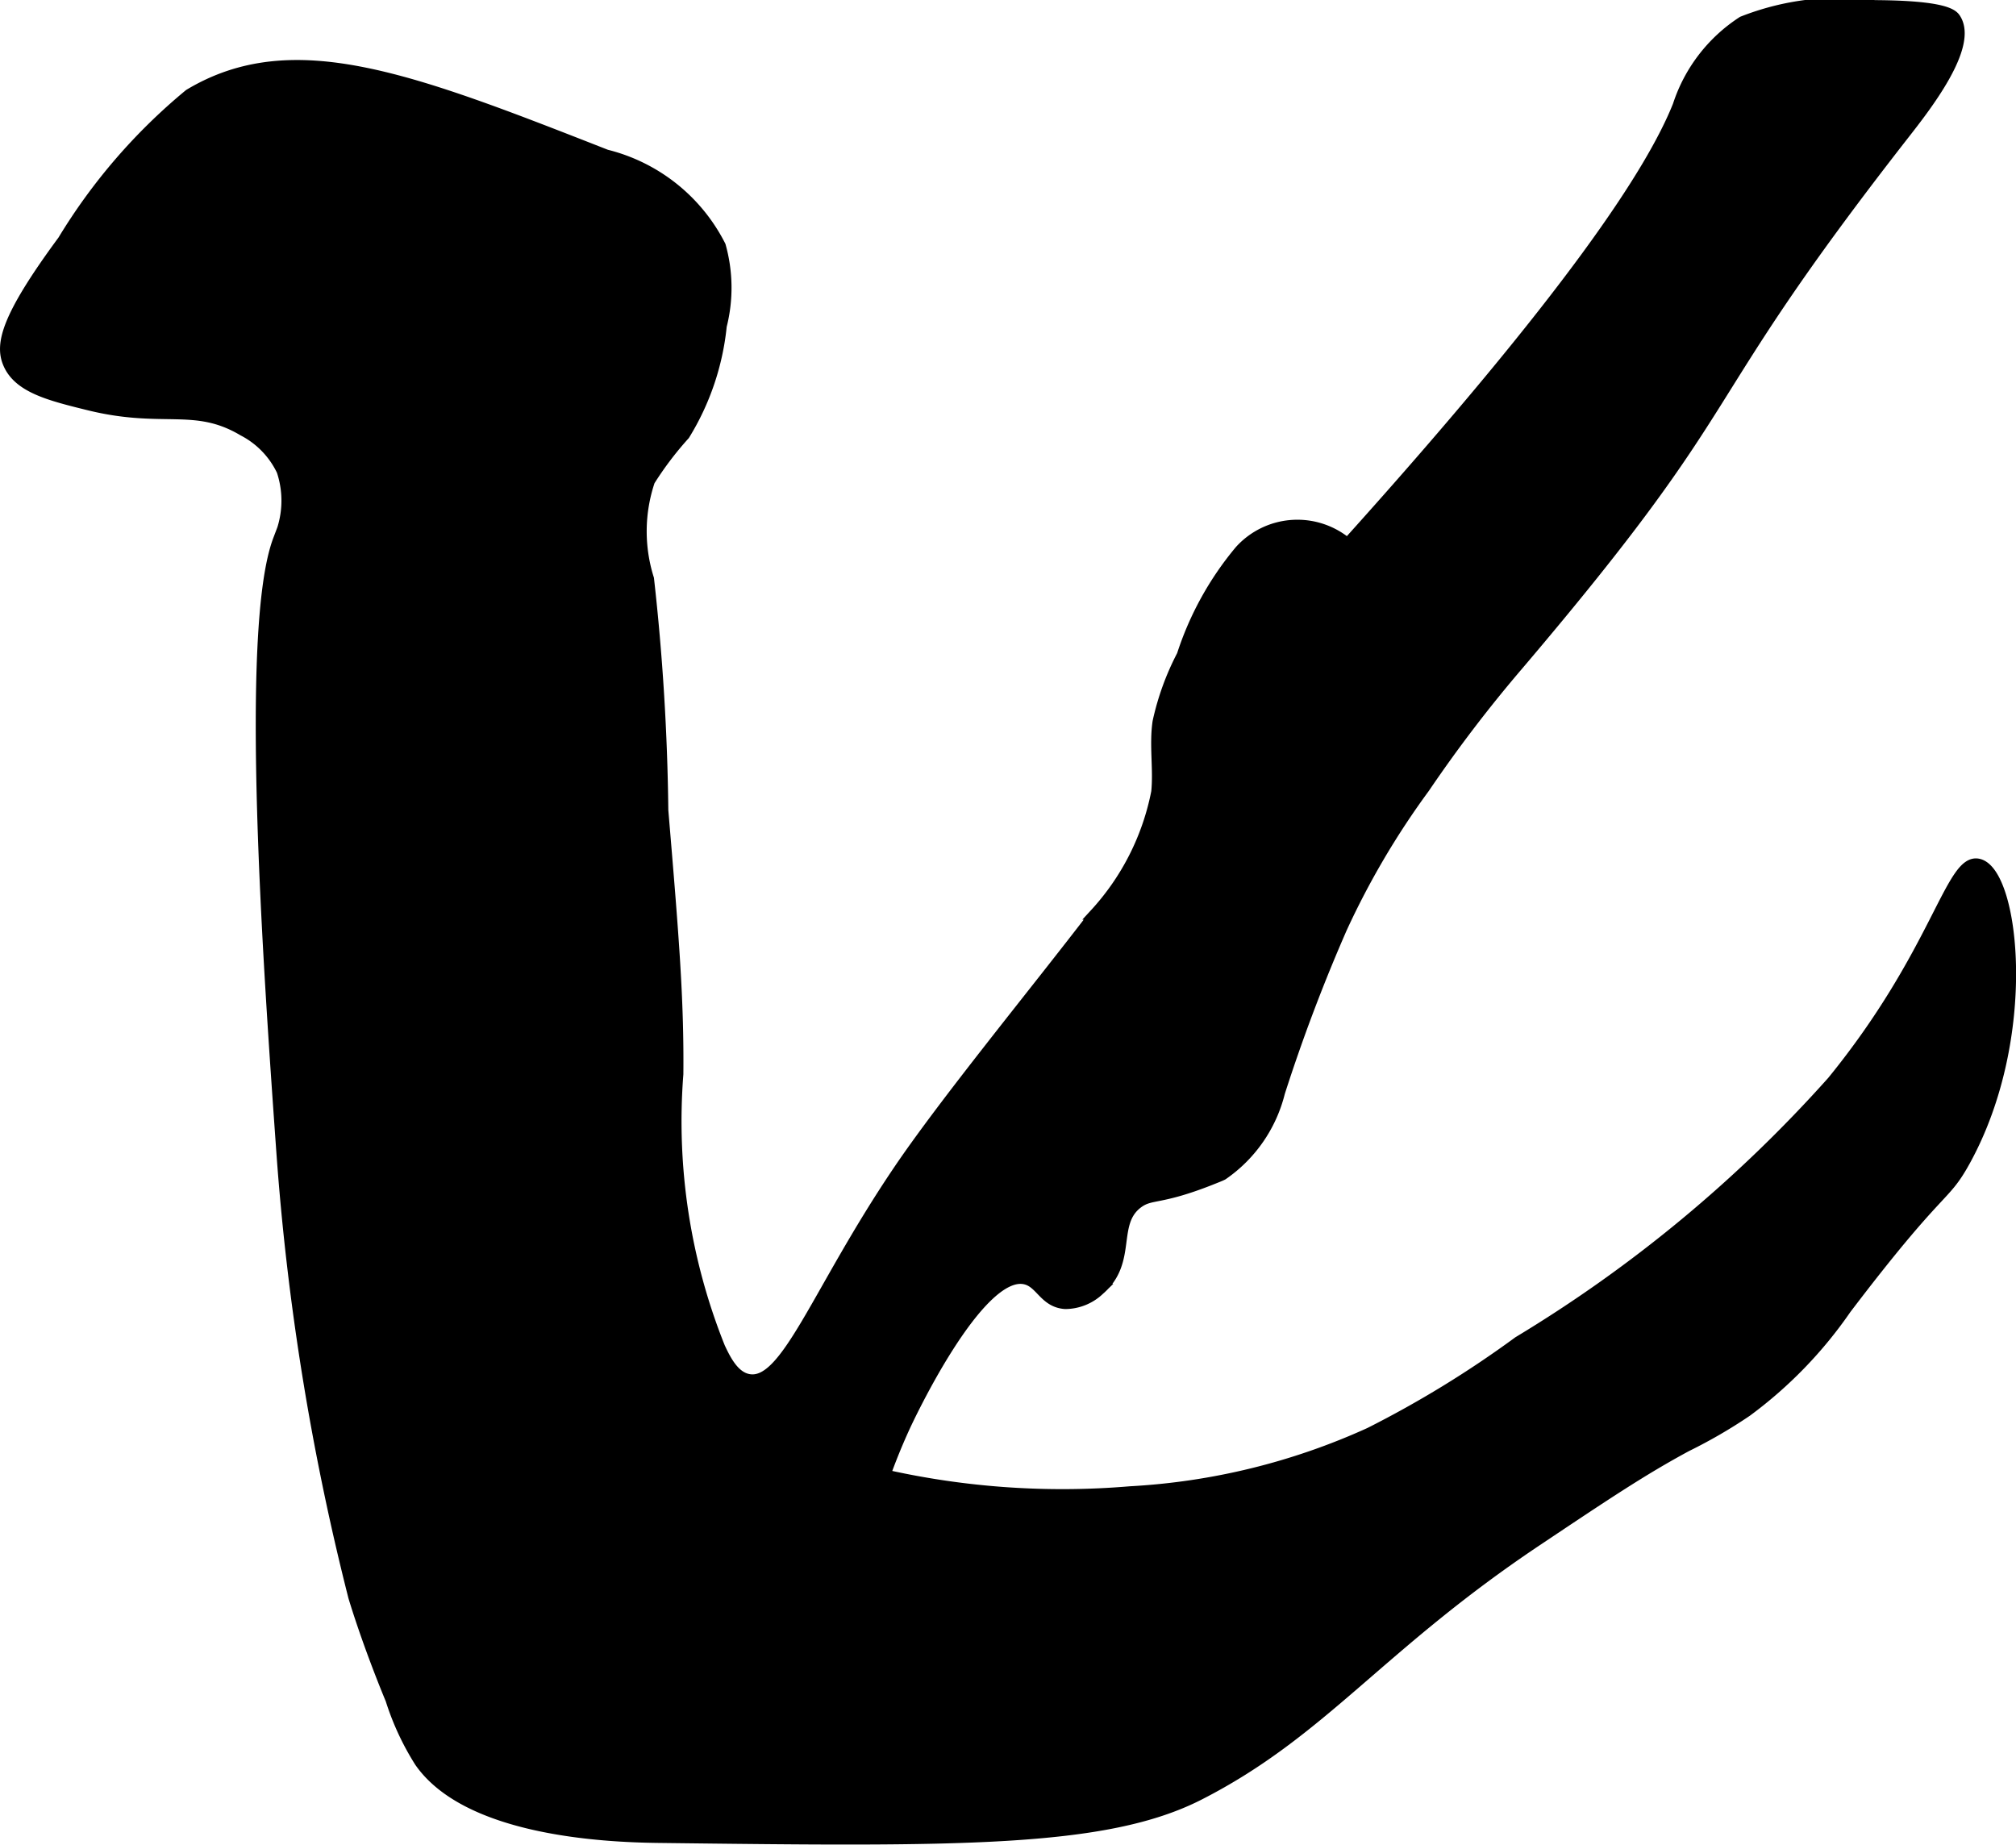
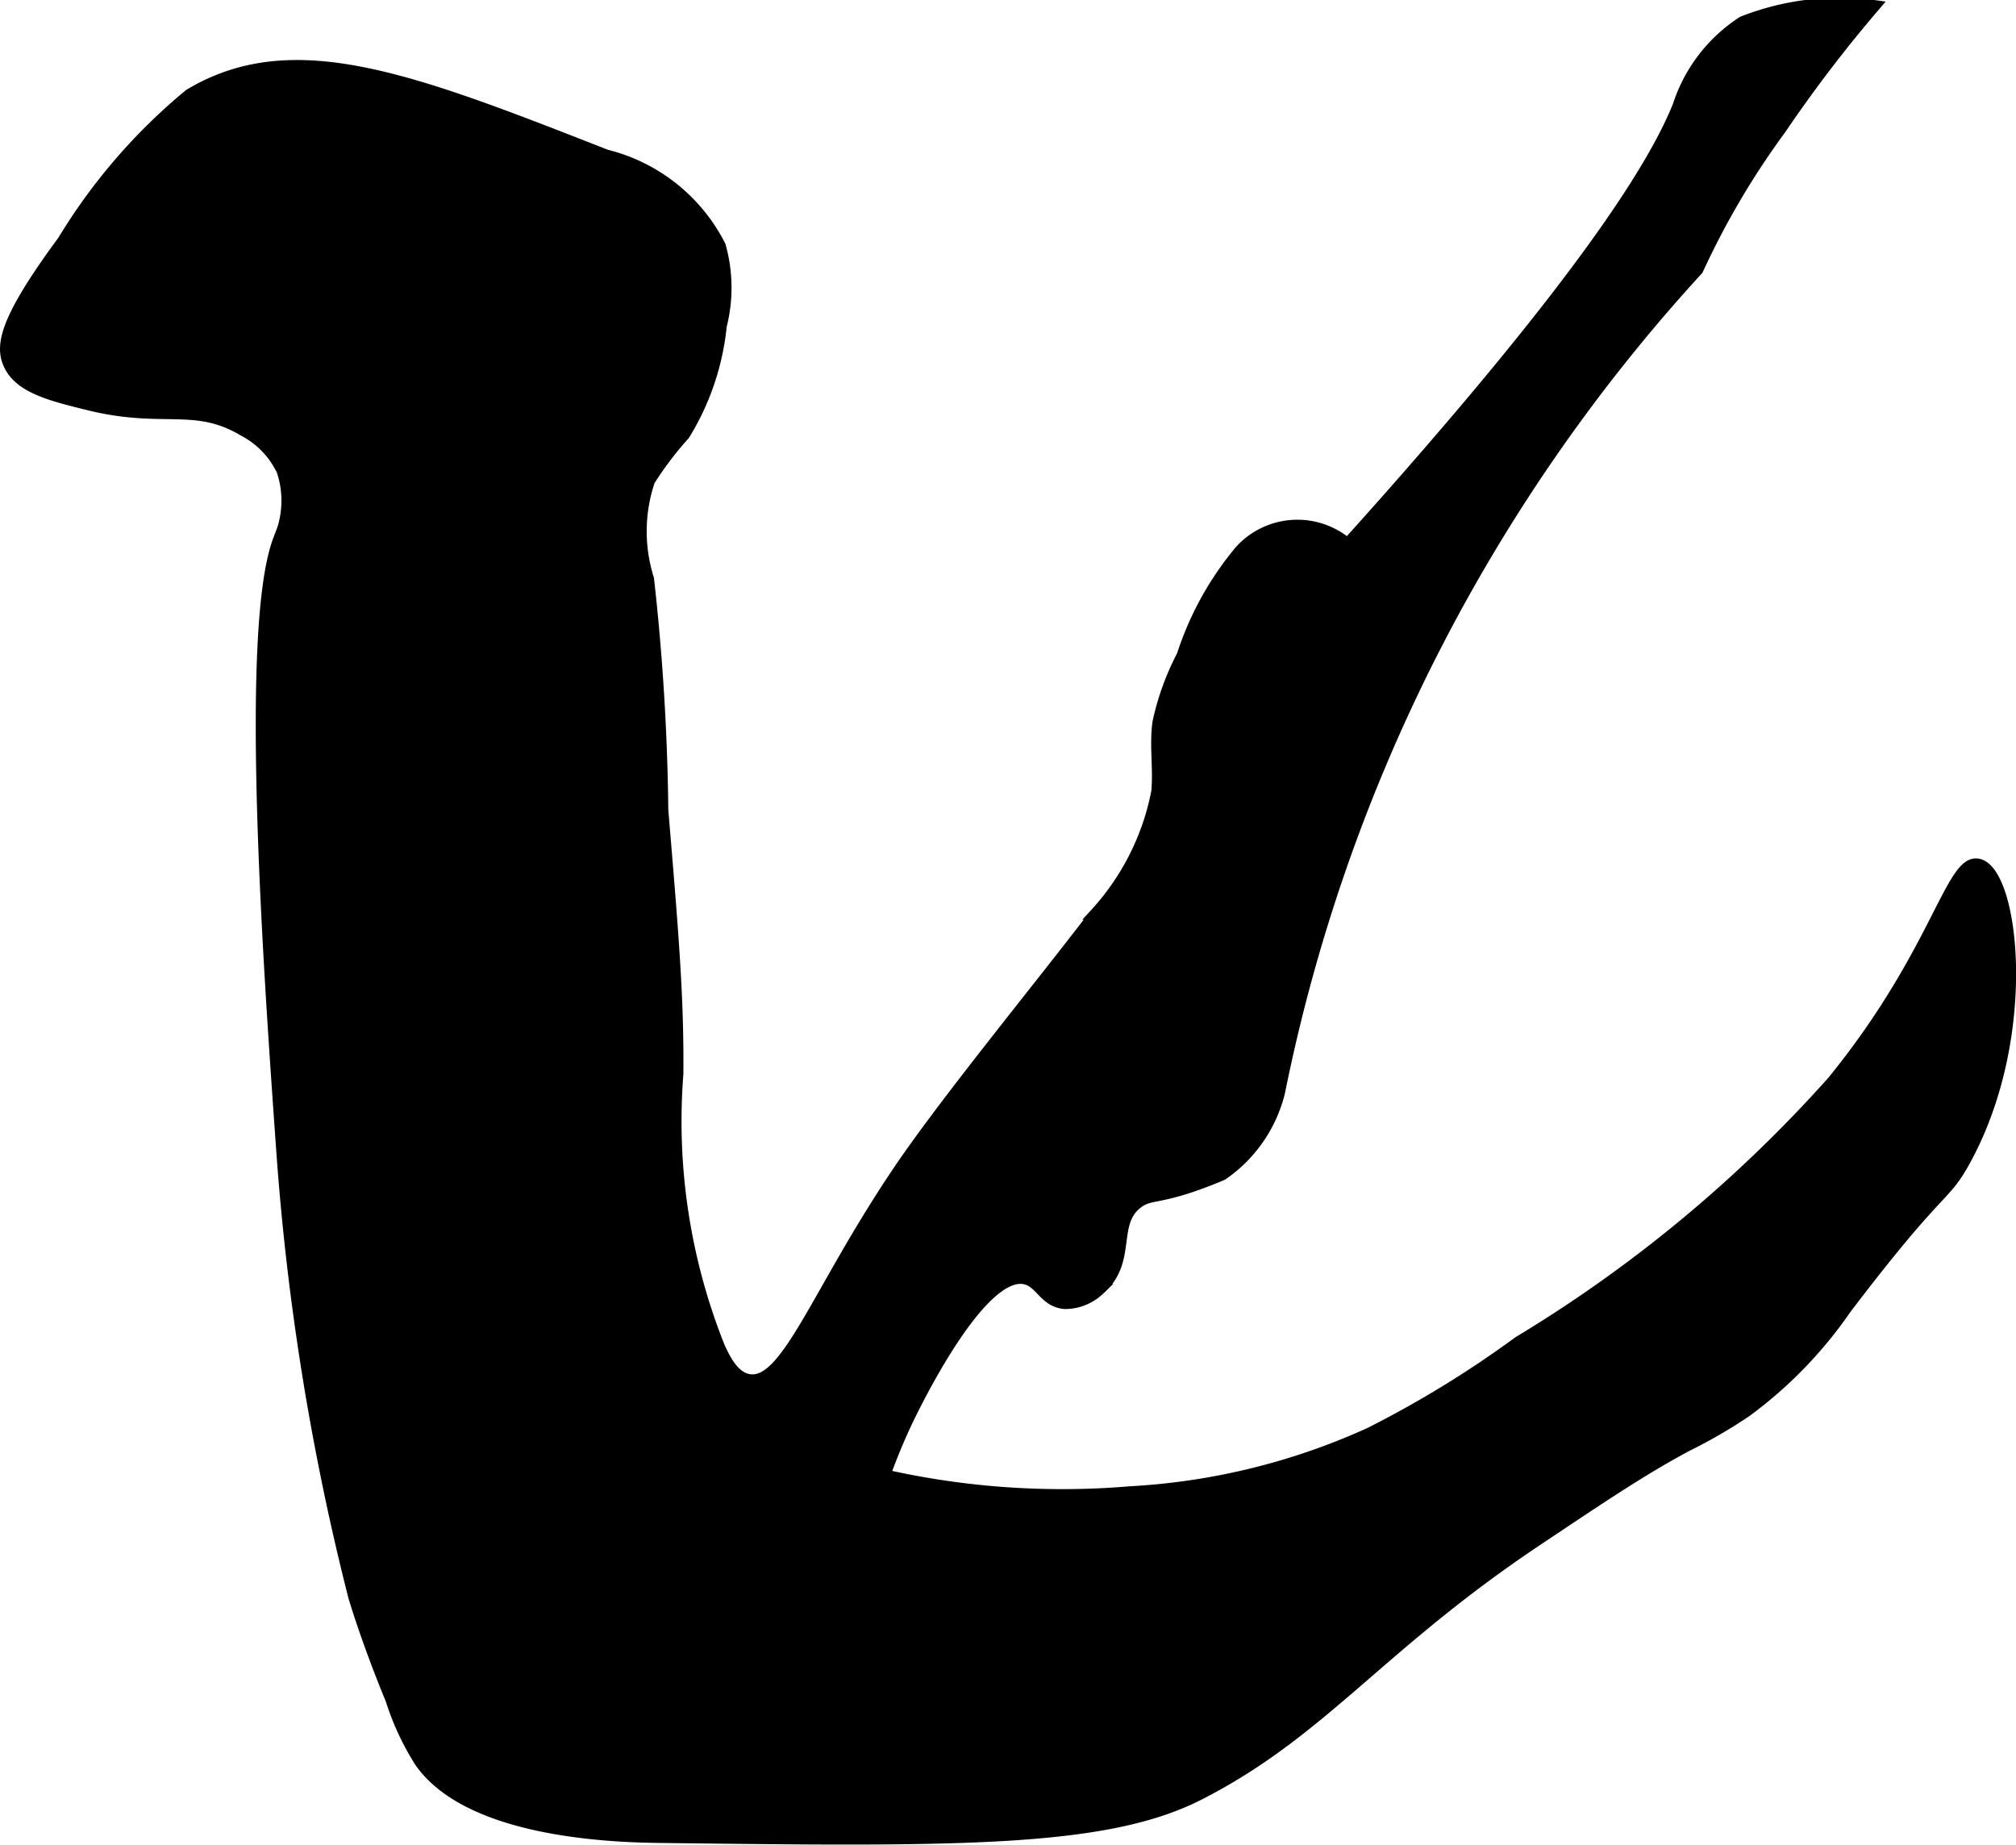
<svg xmlns="http://www.w3.org/2000/svg" version="1.1" width="9.406mm" height="8.607mm" viewBox="0 0 26.663 24.397">
  <defs>
    <style type="text/css">
      .a {
        stroke: #000;
        stroke-miterlimit: 10;
        stroke-width: 0.15px;
      }
    </style>
  </defs>
-   <path class="a" d="M9.899,18.247c.5.094.898-1.148,1.974-2.745.615-.914,1.815-2.372,2.612-3.414a3.32,3.32,0,0,0,.816-1.615c.03-.307-.028-.62.017-.925a3.512,3.512,0,0,1,.32-.881,4.142,4.142,0,0,1,.765-1.384,1.021,1.021,0,0,1,1.419-.09c2.951-3.277,4.024-4.917,4.375-5.796A2.088,2.088,0,0,1,23.048.289,3.492,3.492,0,0,1,24.793.076c.933.005,1.032.122,1.064.17.239.361-.401,1.174-.681,1.532-2.92,3.742-1.984,3.345-5.094,7.007a18.307,18.307,0,0,0-1.246,1.632,10.631,10.631,0,0,0-1.094,1.857A22.757,22.757,0,0,0,16.92,14.448a1.864,1.864,0,0,1-.752,1.086c-.034.017-.079.034-.169.07-.673.264-.775.174-.95.302-.364.268-.074.774-.511,1.149a.655.655,0,0,1-.448.183c-.277-.018-.322-.28-.531-.326-.62-.138-1.553,1.861-1.596,1.955-.123.268-.209.495-.262.642a10.698,10.698,0,0,0,3.245.223,8.806,8.806,0,0,0,3.171-.778A13.908,13.908,0,0,0,20.083,17.749a18.074,18.074,0,0,0,4.154-3.445c1.39-1.706,1.567-2.959,1.931-2.872.464.111.719,2.283-.183,3.92-.286.519-.302.283-1.574,1.957a5.695,5.695,0,0,1-1.313,1.355,6.629,6.629,0,0,1-.793.46c-.585.316-1.05.627-1.979,1.248-2.098,1.402-2.835,2.529-4.468,3.362-1.246.636-3.218.613-7.161.565-.721-.009-2.515-.098-3.142-1a3.522,3.522,0,0,1-.383-.825c0-0-.278-.658-.49-1.351a33.632,33.632,0,0,1-.953-5.9c-.171-2.399-.491-6.904-.043-8.085a1.257,1.257,0,0,0,.047-.913,1.162,1.162,0,0,0-.515-.533c-.644-.382-1.058-.097-2.043-.34C.667,5.227.254,5.125.116,4.81c-.112-.254-.03-.61.72-1.627A7.631,7.631,0,0,1,2.505,1.251c1.369-.822,2.93-.211,5.512.801A2.316,2.316,0,0,1,9.524,3.252a2.051,2.051,0,0,1,.013,1.057A3.389,3.389,0,0,1,9.05,5.748a4.408,4.408,0,0,0-.462.61A2.09,2.09,0,0,0,8.575,7.656a30.397,30.397,0,0,1,.189,3.061c.139,1.656.208,2.484.199,3.488a8.044,8.044,0,0,0,.553,3.617C9.598,17.998,9.708,18.211,9.899,18.247Z" />
+   <path class="a" d="M9.899,18.247c.5.094.898-1.148,1.974-2.745.615-.914,1.815-2.372,2.612-3.414a3.32,3.32,0,0,0,.816-1.615c.03-.307-.028-.62.017-.925a3.512,3.512,0,0,1,.32-.881,4.142,4.142,0,0,1,.765-1.384,1.021,1.021,0,0,1,1.419-.09c2.951-3.277,4.024-4.917,4.375-5.796A2.088,2.088,0,0,1,23.048.289,3.492,3.492,0,0,1,24.793.076a18.307,18.307,0,0,0-1.246,1.632,10.631,10.631,0,0,0-1.094,1.857A22.757,22.757,0,0,0,16.92,14.448a1.864,1.864,0,0,1-.752,1.086c-.034.017-.079.034-.169.07-.673.264-.775.174-.95.302-.364.268-.074.774-.511,1.149a.655.655,0,0,1-.448.183c-.277-.018-.322-.28-.531-.326-.62-.138-1.553,1.861-1.596,1.955-.123.268-.209.495-.262.642a10.698,10.698,0,0,0,3.245.223,8.806,8.806,0,0,0,3.171-.778A13.908,13.908,0,0,0,20.083,17.749a18.074,18.074,0,0,0,4.154-3.445c1.39-1.706,1.567-2.959,1.931-2.872.464.111.719,2.283-.183,3.92-.286.519-.302.283-1.574,1.957a5.695,5.695,0,0,1-1.313,1.355,6.629,6.629,0,0,1-.793.46c-.585.316-1.05.627-1.979,1.248-2.098,1.402-2.835,2.529-4.468,3.362-1.246.636-3.218.613-7.161.565-.721-.009-2.515-.098-3.142-1a3.522,3.522,0,0,1-.383-.825c0-0-.278-.658-.49-1.351a33.632,33.632,0,0,1-.953-5.9c-.171-2.399-.491-6.904-.043-8.085a1.257,1.257,0,0,0,.047-.913,1.162,1.162,0,0,0-.515-.533c-.644-.382-1.058-.097-2.043-.34C.667,5.227.254,5.125.116,4.81c-.112-.254-.03-.61.72-1.627A7.631,7.631,0,0,1,2.505,1.251c1.369-.822,2.93-.211,5.512.801A2.316,2.316,0,0,1,9.524,3.252a2.051,2.051,0,0,1,.013,1.057A3.389,3.389,0,0,1,9.05,5.748a4.408,4.408,0,0,0-.462.61A2.09,2.09,0,0,0,8.575,7.656a30.397,30.397,0,0,1,.189,3.061c.139,1.656.208,2.484.199,3.488a8.044,8.044,0,0,0,.553,3.617C9.598,17.998,9.708,18.211,9.899,18.247Z" />
</svg>